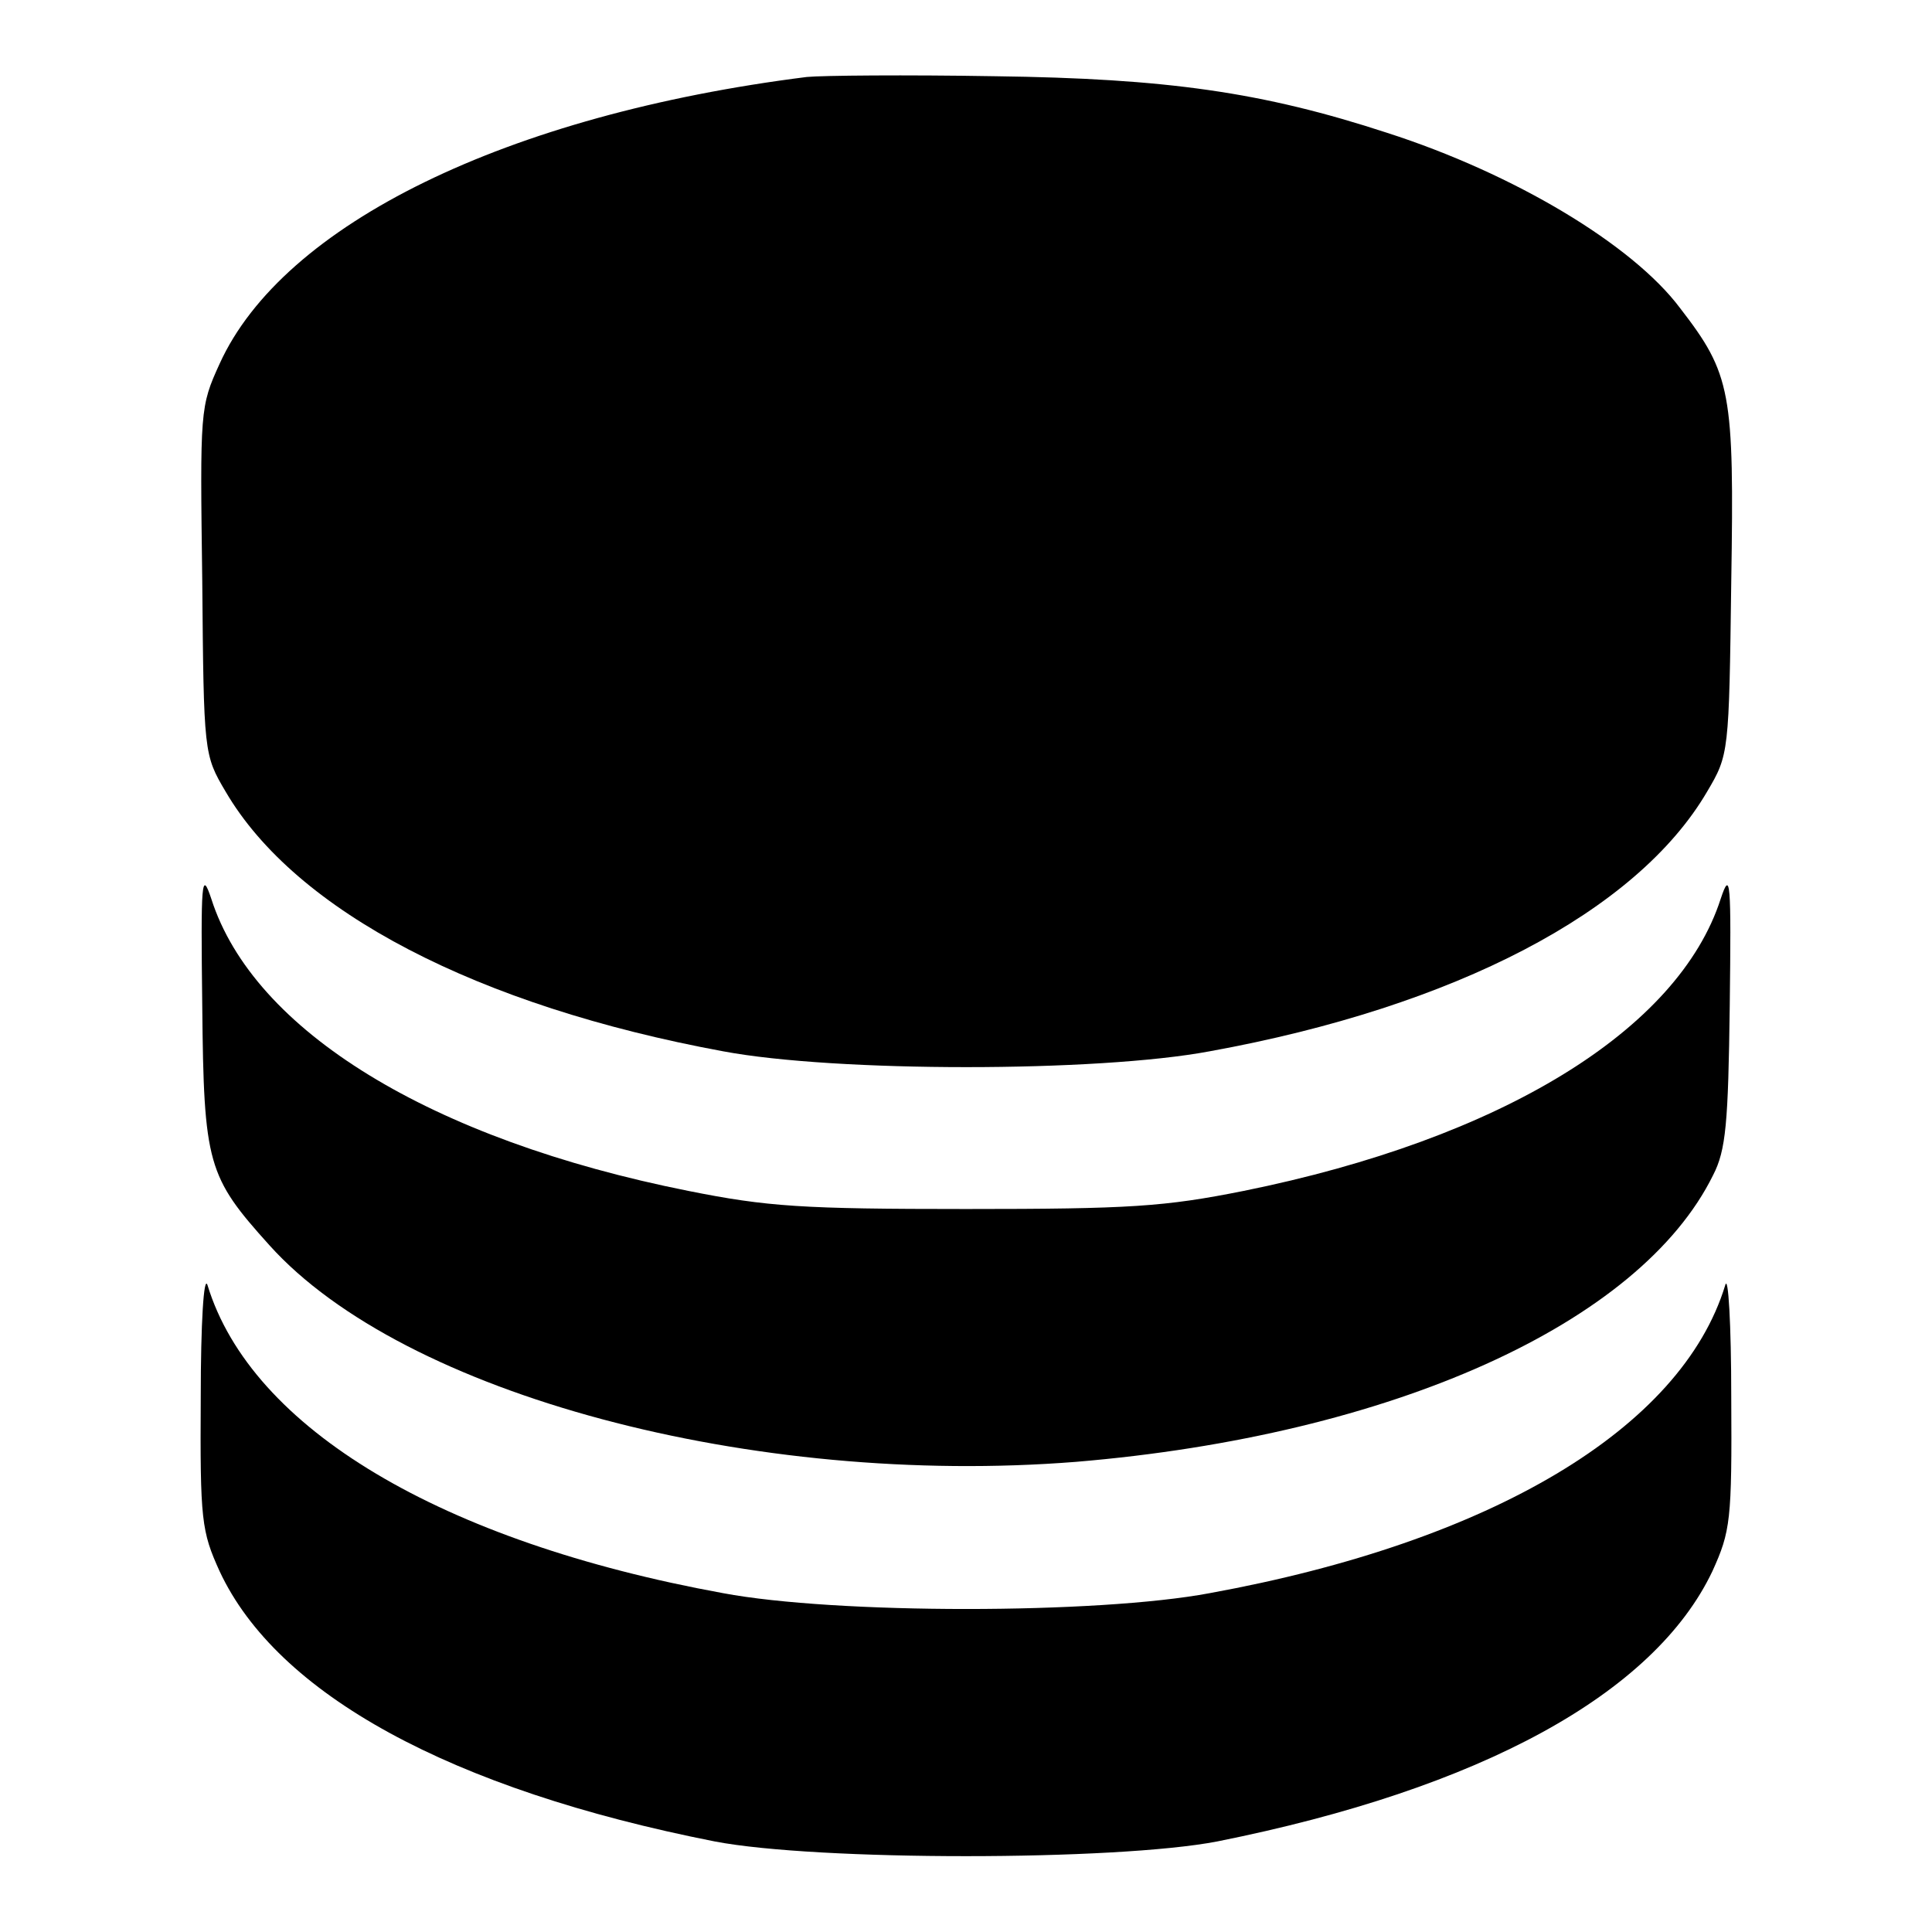
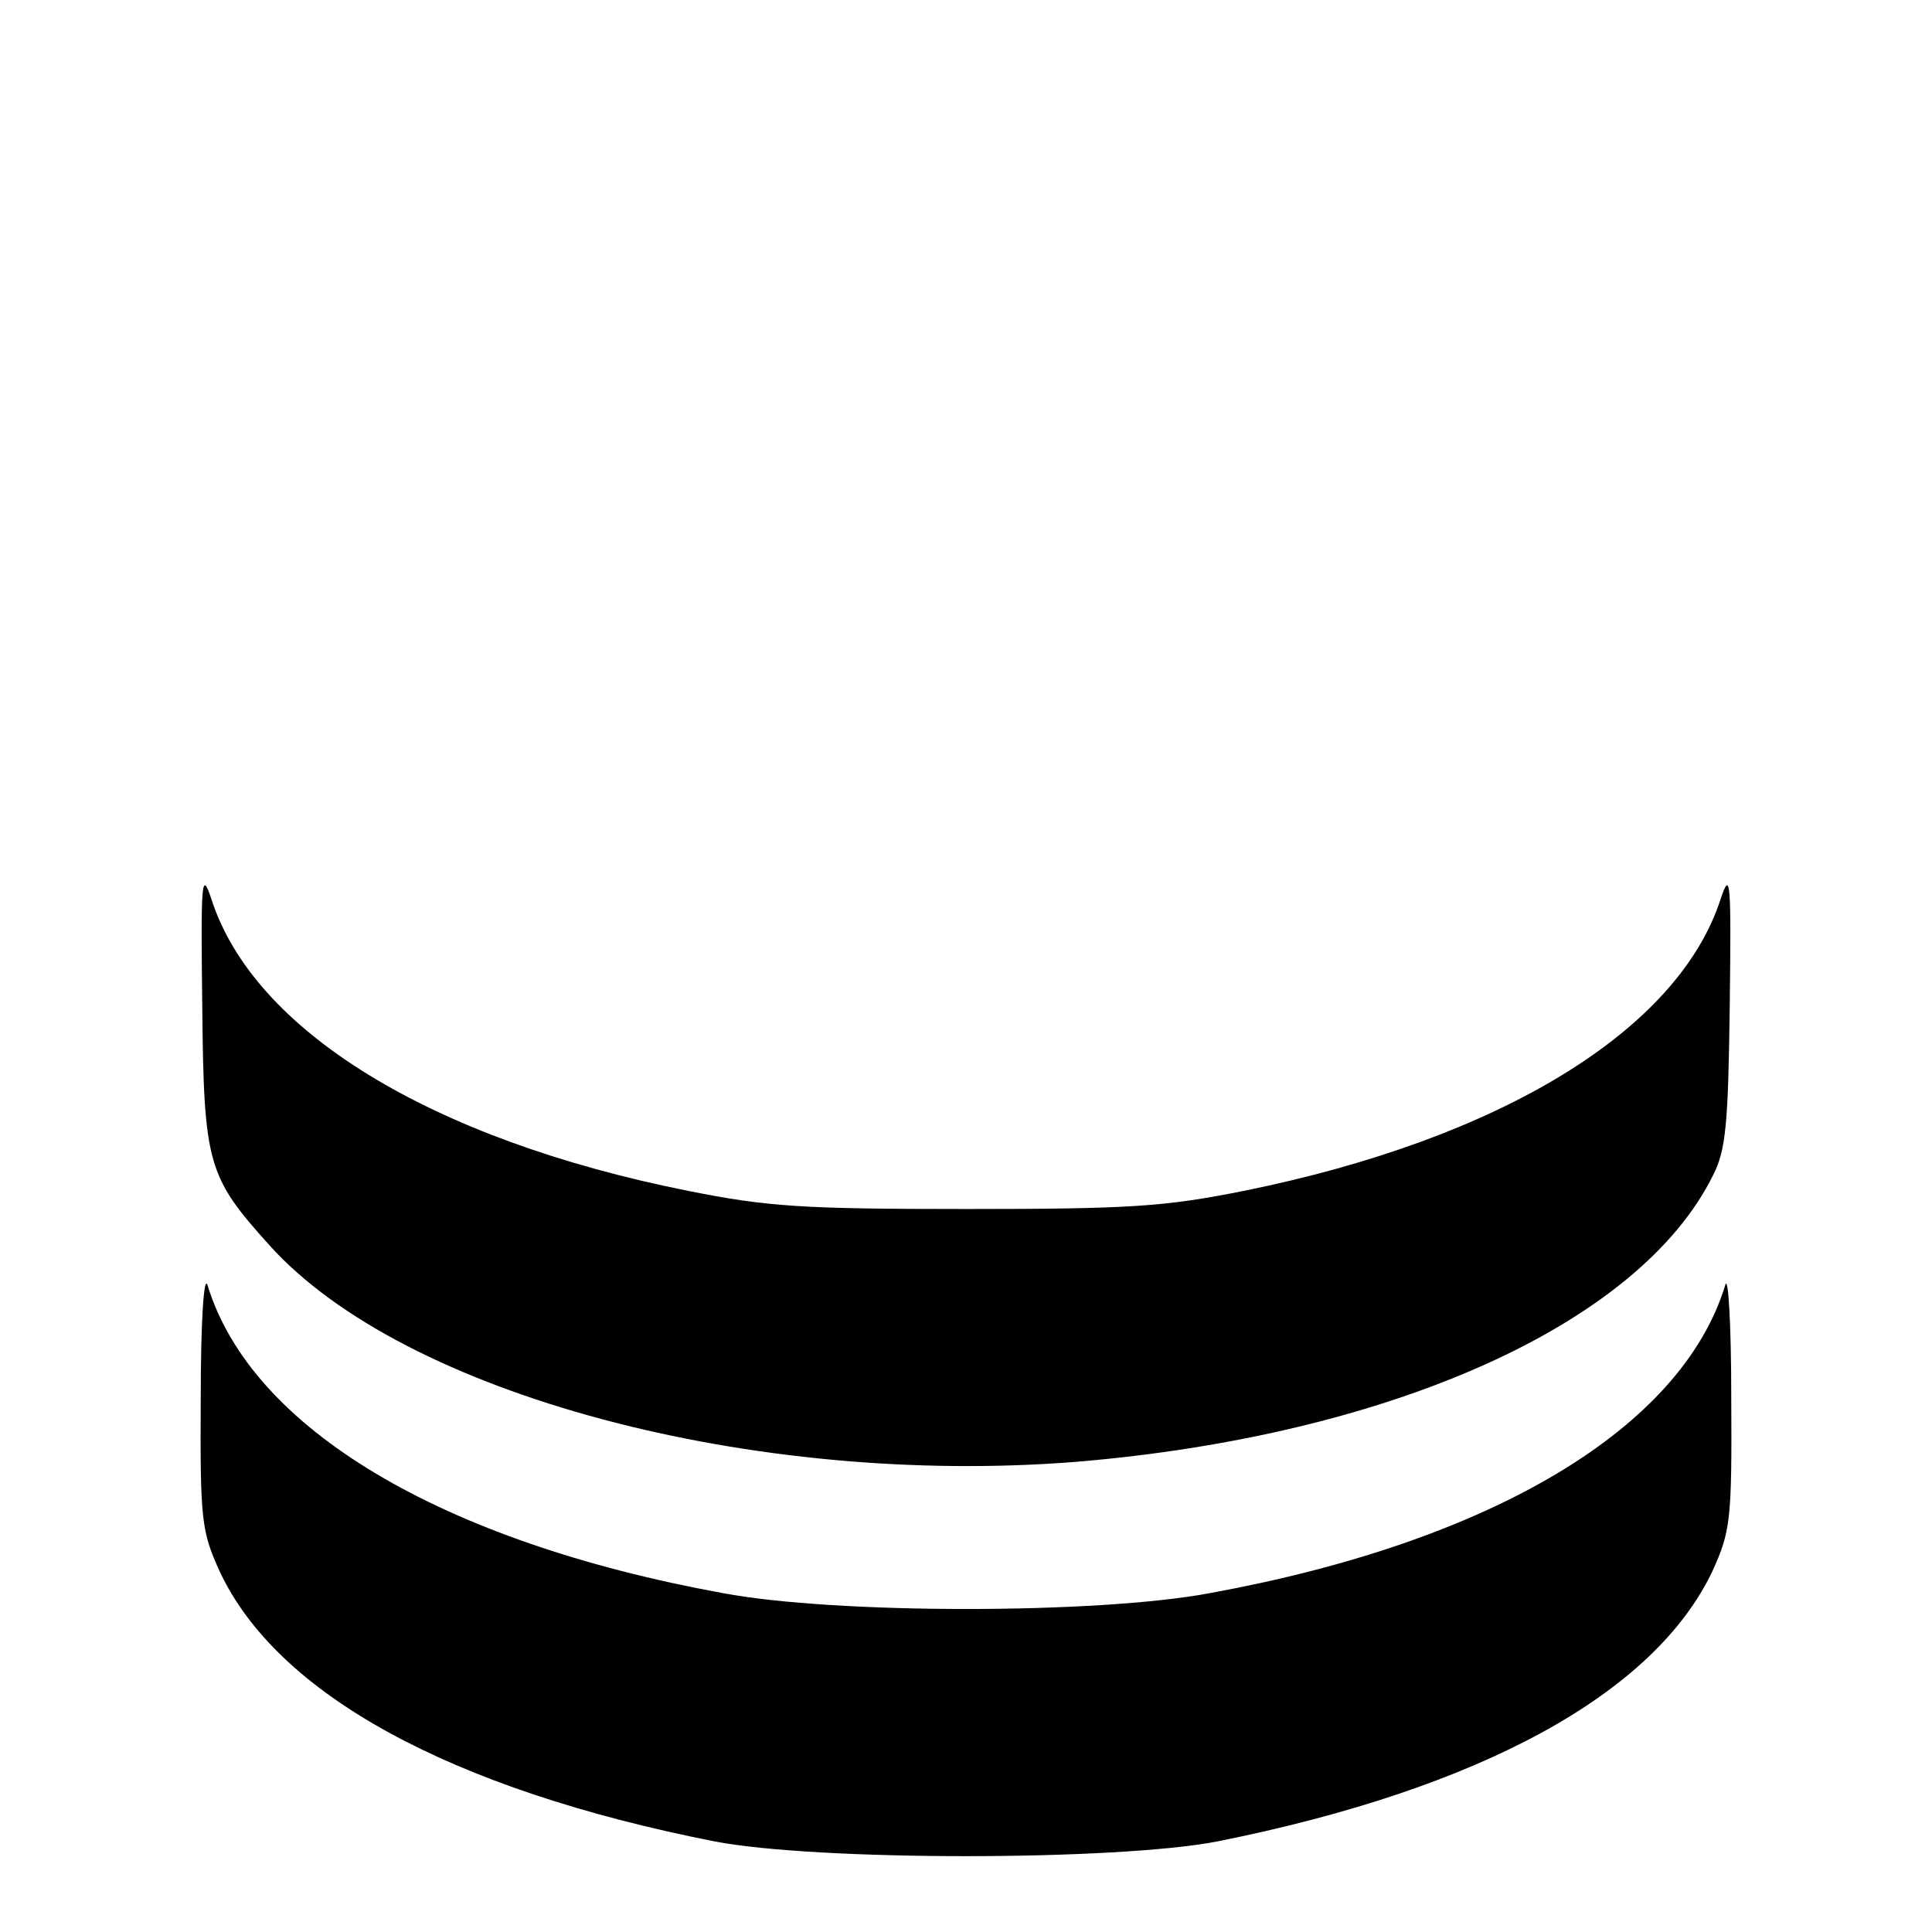
<svg xmlns="http://www.w3.org/2000/svg" version="1.1" x="0px" y="0px" viewBox="0 0 256 256" enable-background="new 0 0 256 256" xml:space="preserve">
  <g>
    <g>
      <g>
-         <path fill="#000000" d="M106.9,10.2c-39.7,5-69.4,19.5-77.8,38c-2.6,5.7-2.6,6.1-2.3,28.8C27,99.8,27,100,29.9,104.9c9.3,15.9,33.4,28.4,65.9,34.4c14.9,2.8,49.6,2.8,64.5,0c32.5-5.9,56.6-18.5,65.9-34.4c2.9-4.9,2.9-5.1,3.2-27.8c0.4-25.2,0-27.5-6.8-36.3c-6.3-8.4-22-17.8-38.8-23.2c-16.5-5.4-29.2-7.2-52-7.5C120.1,9.9,108.9,10,106.9,10.2z" />
        <path fill="#000000" d="M26.8,133.3c0.2,21,0.7,22.6,8.9,31.7c17.8,19.8,64.1,32.1,106.9,28.7c41.8-3.5,74.7-18.3,84.4-38c1.7-3.3,2-6.9,2.2-22.4c0.2-16.6,0.1-18.1-1.2-14.2c-5.6,17.4-29.1,31.8-63.2,38.7c-10.5,2.1-15.1,2.4-36.8,2.4c-21.7,0-26.3-0.3-36.8-2.4C57.1,151,33.6,136.6,28,119.1C26.7,115.2,26.6,116.7,26.8,133.3z" />
        <path fill="#000000" d="M26.6,185.1c-0.1,16.4,0.1,17.8,2.5,23.1c7.6,16.3,30.6,28.9,65.6,35.8c13.5,2.6,53.1,2.6,66.6,0c35-7,57.9-19.6,65.6-35.8c2.4-5.3,2.6-6.7,2.5-23.1c0-9.7-0.4-16.3-0.8-14.8c-5.8,19-31,34-68.3,40.8c-14.9,2.8-49.6,2.8-64.5,0c-37.3-6.8-62.5-21.8-68.3-40.8C27,168.8,26.6,175.4,26.6,185.1z" />
      </g>
    </g>
  </g>
</svg>